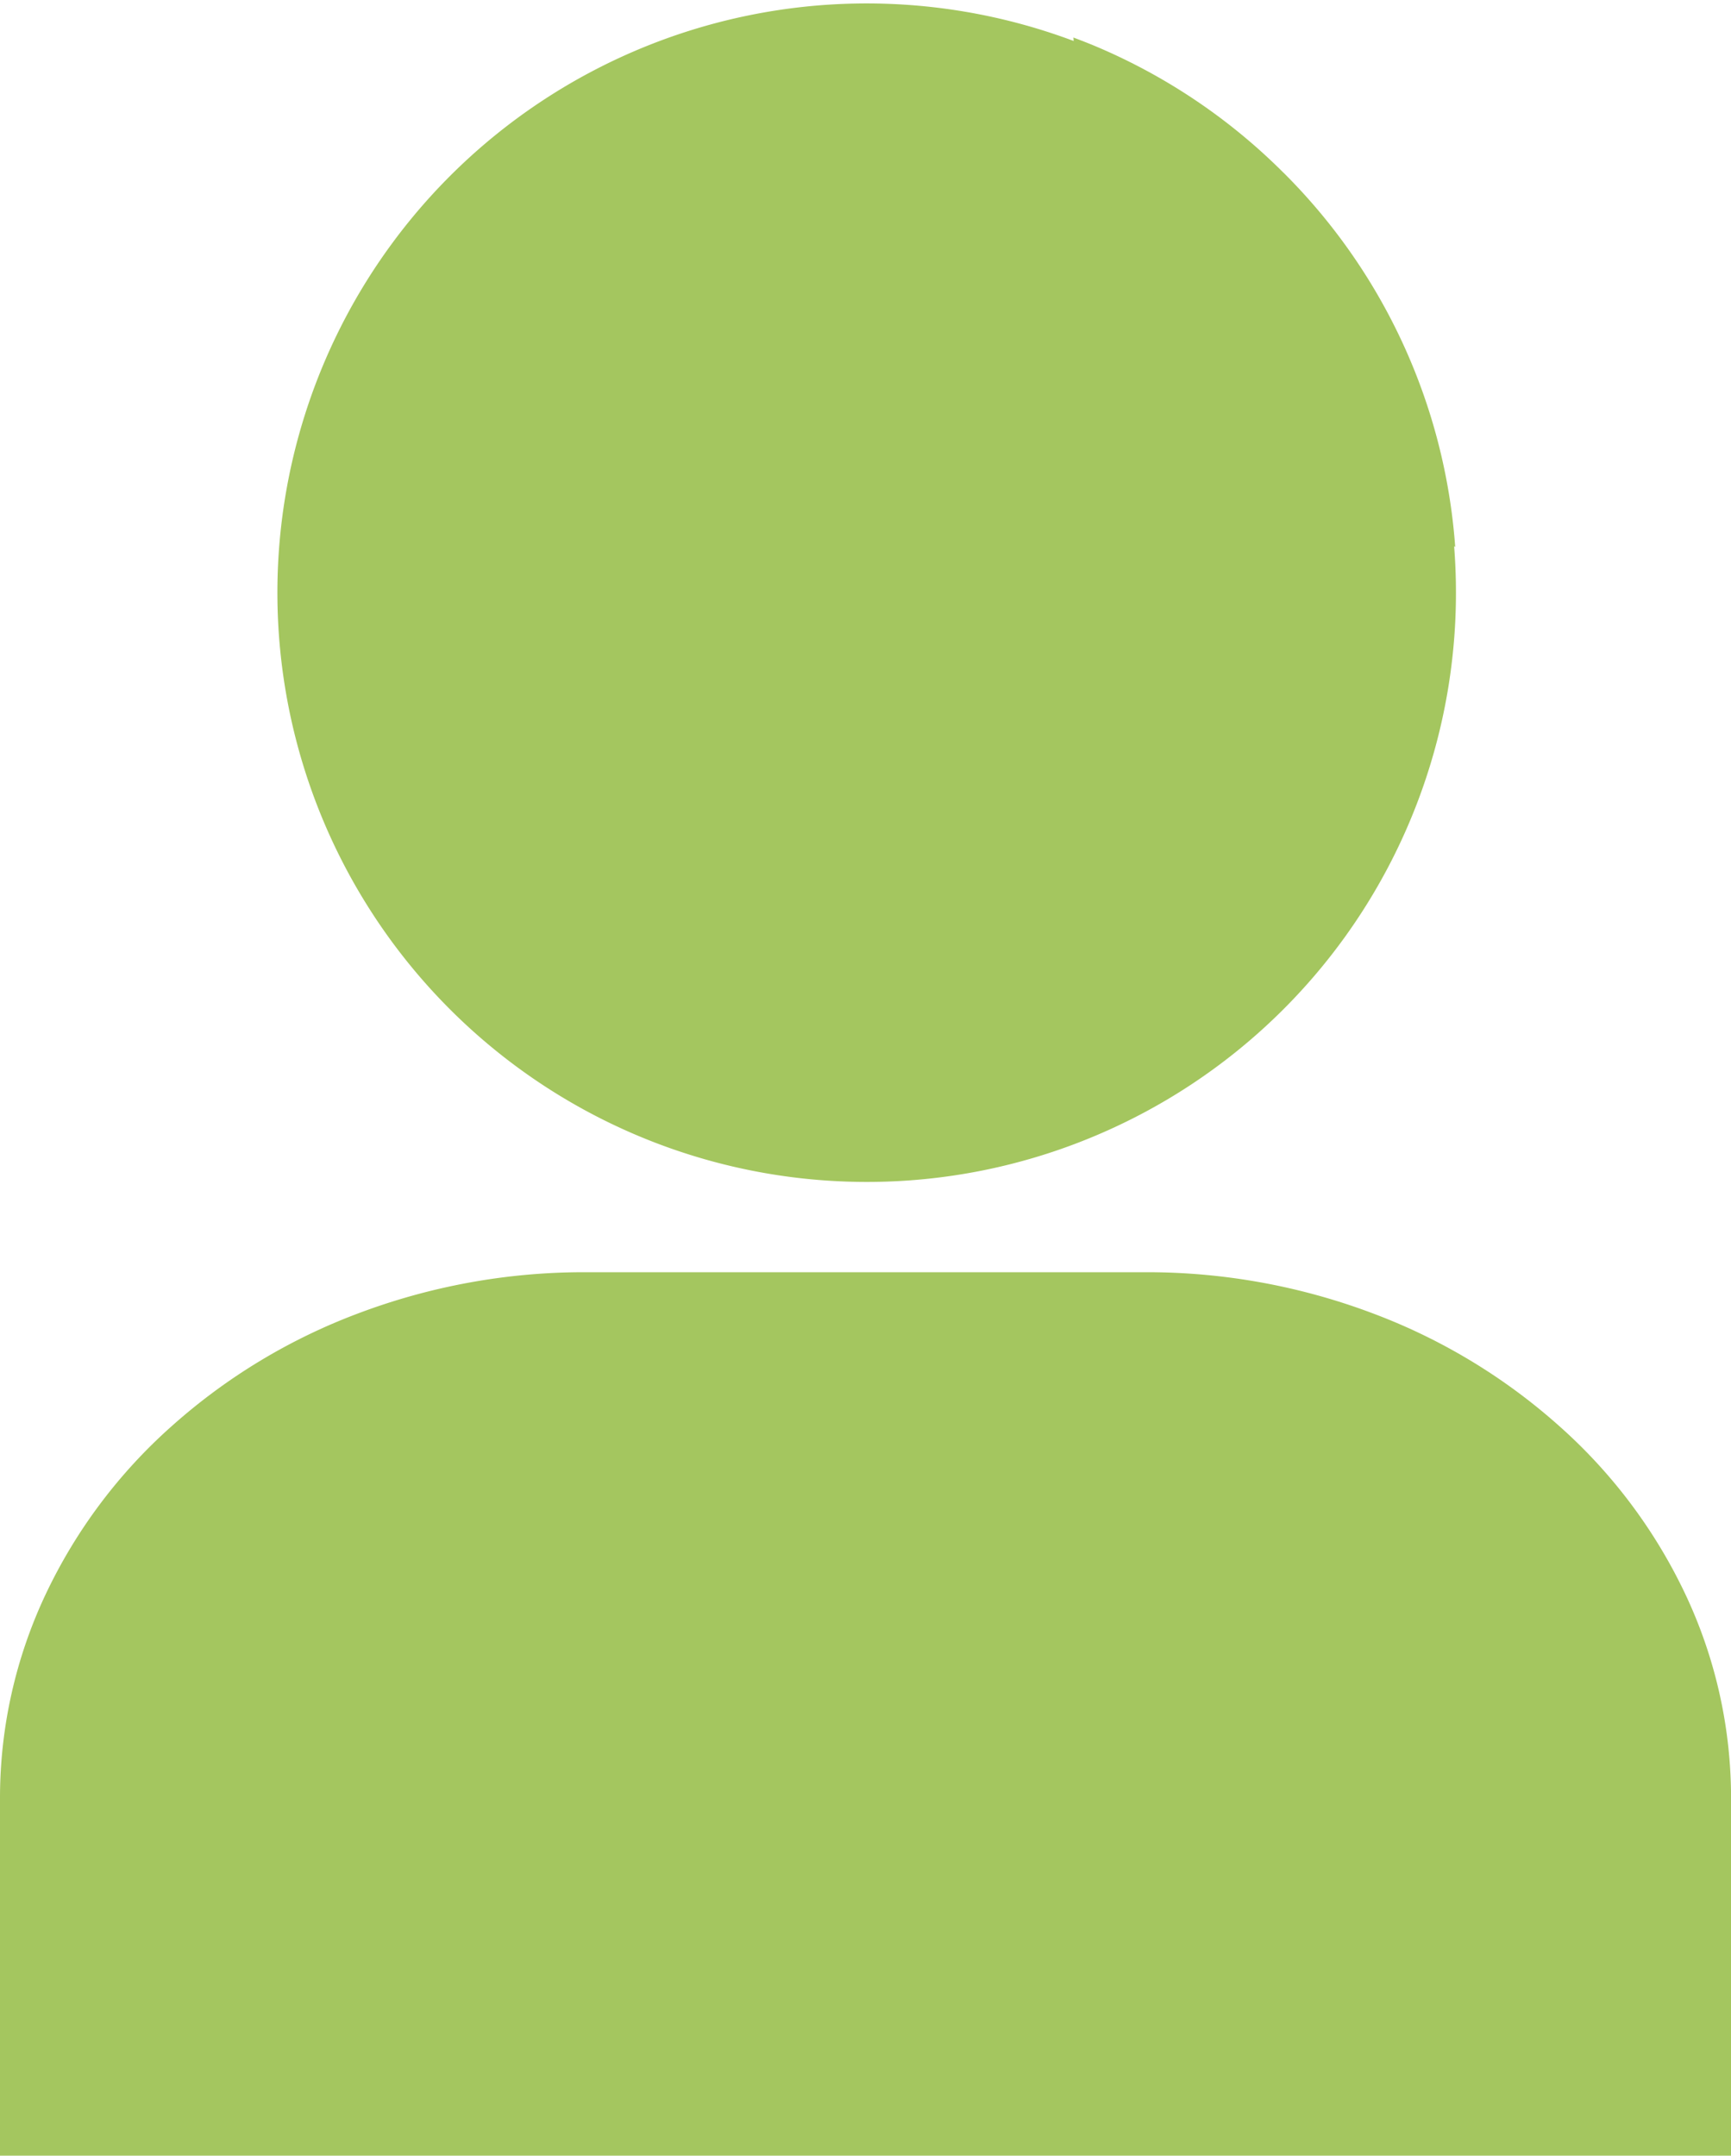
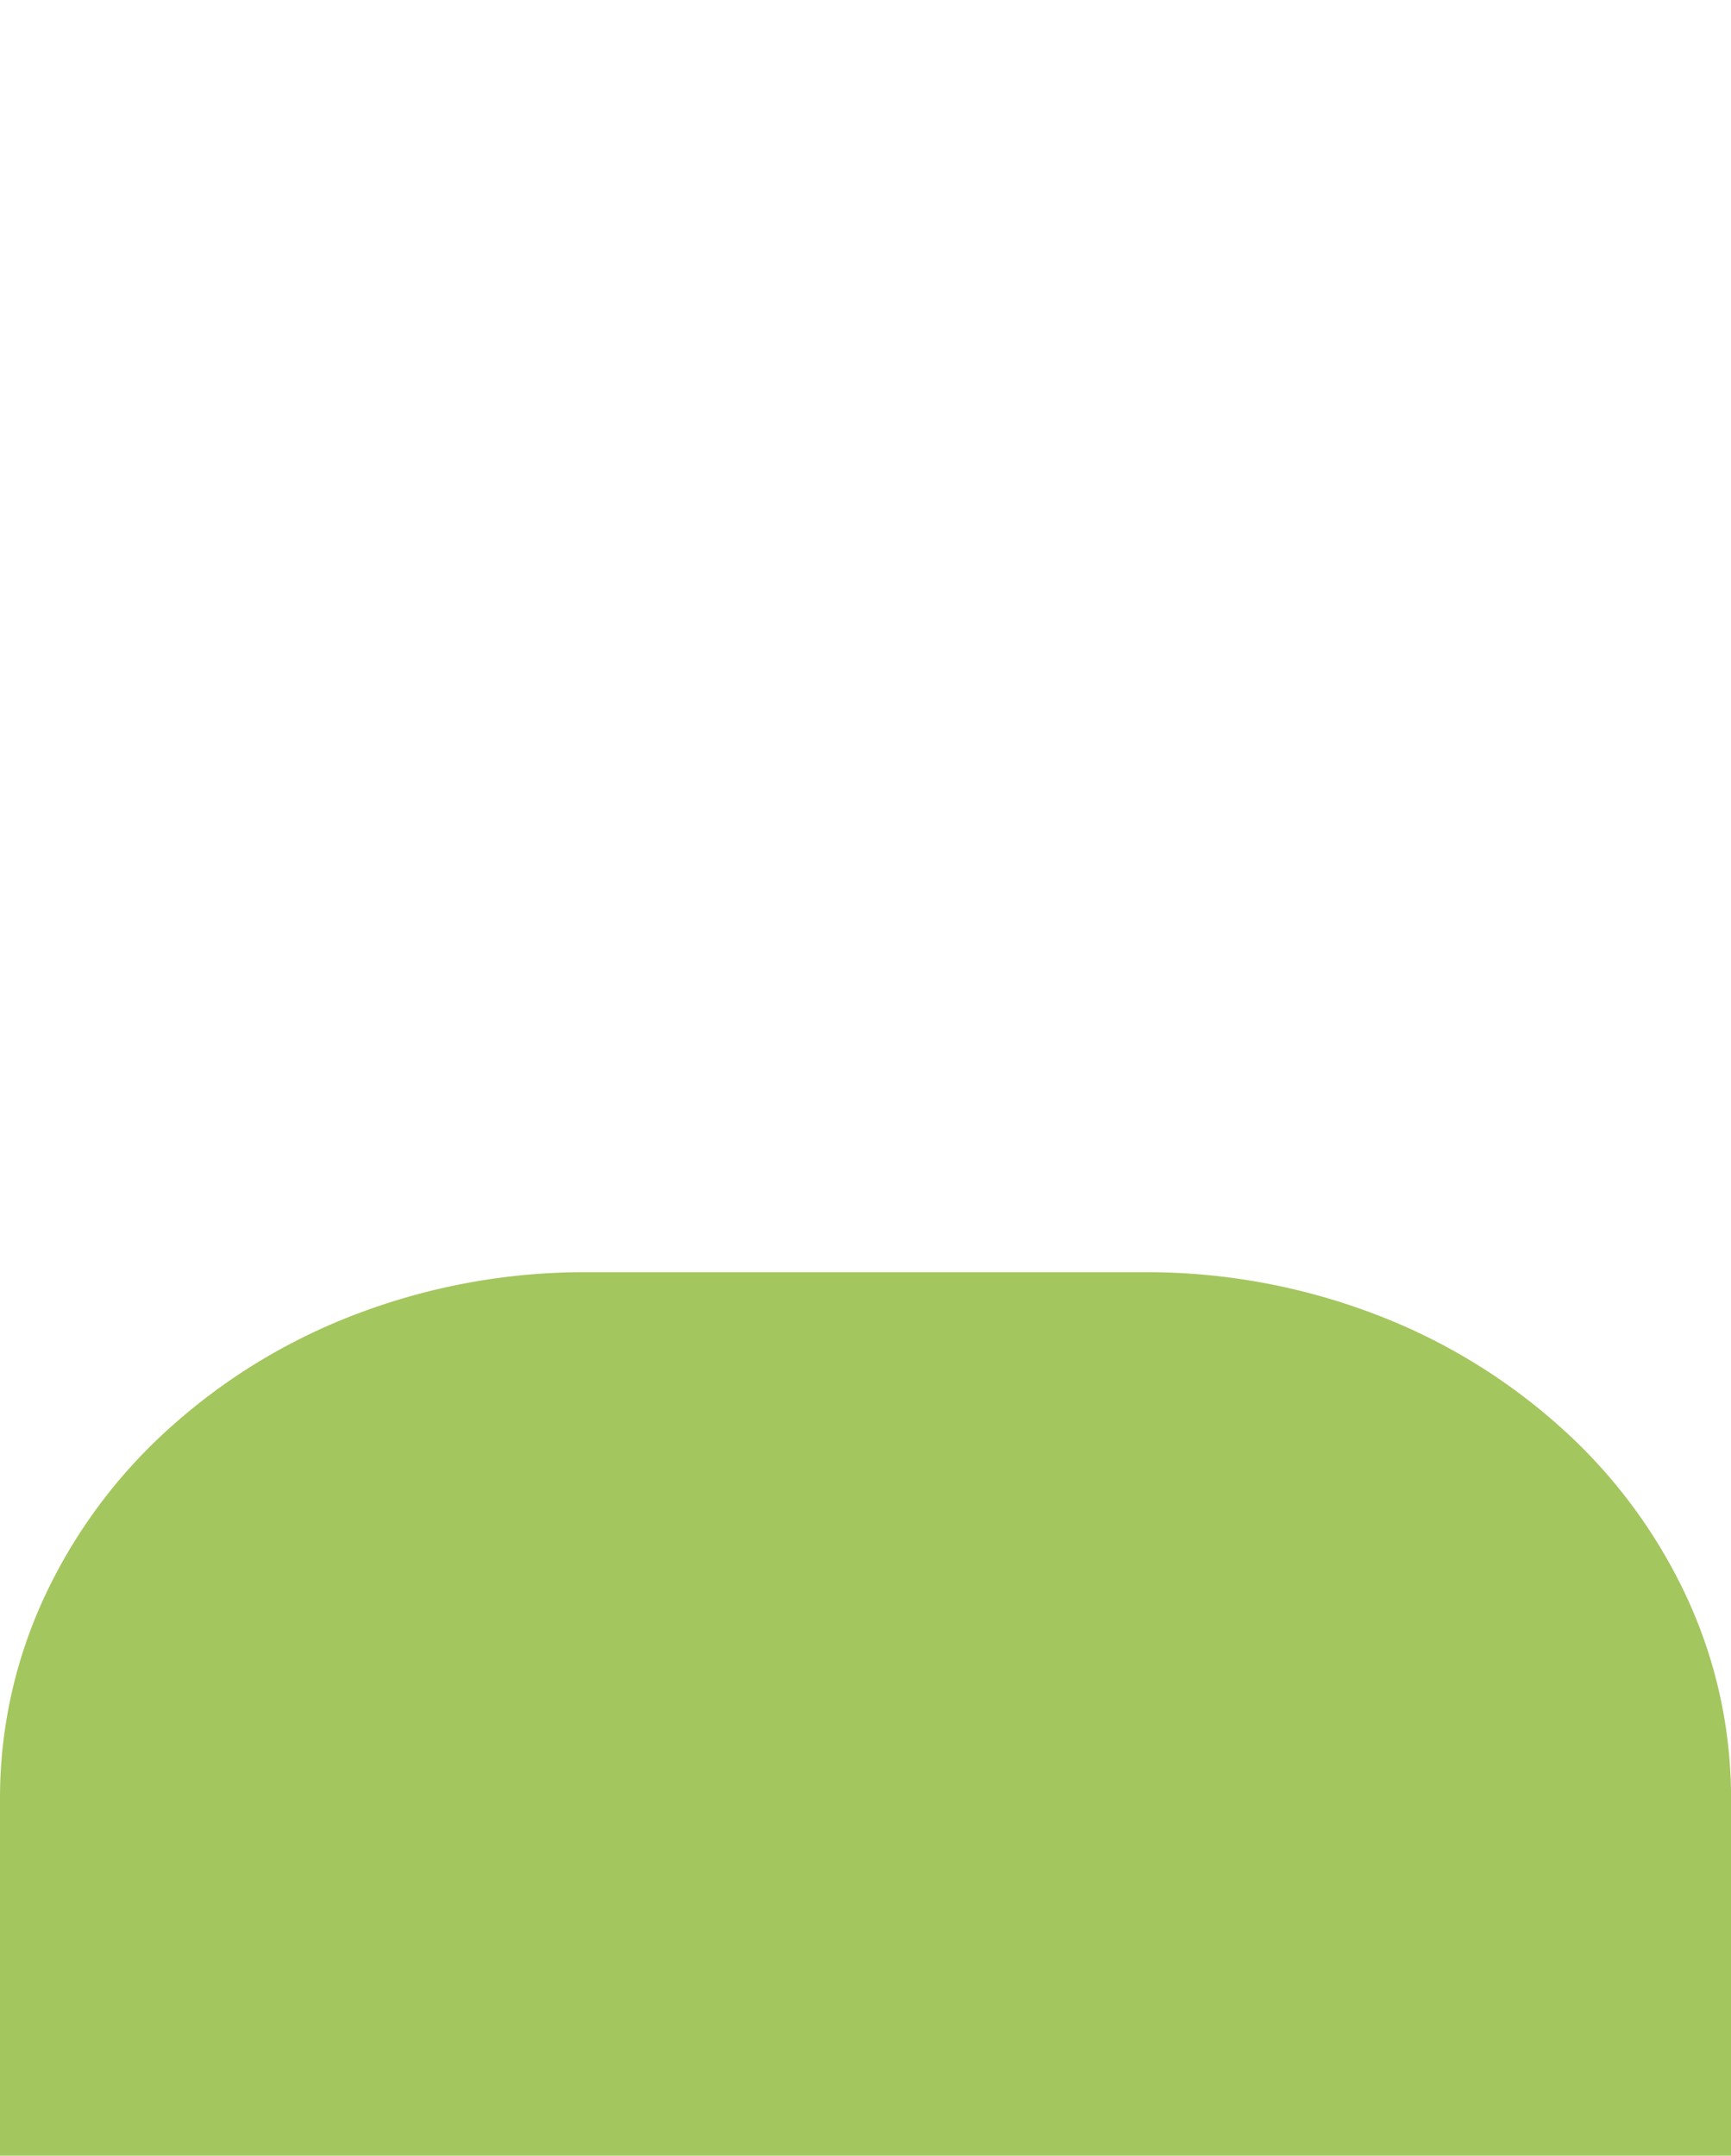
<svg xmlns="http://www.w3.org/2000/svg" width="31.193" height="38.848">
  <g data-name="グループ 1941">
    <g data-name="グループ 1389">
      <g data-name="グループ 1942" fill="#a4c65f">
-         <path data-name="パス 16495" d="M15.604 21.3a10.619 10.619 0 114.146-.837 10.585 10.585 0 01-4.146.837" />
-         <path data-name="パス 16496" d="M23.135 3.119A10.616 10.616 0 0019.75.837c-.135-.057-.271-.109-.407-.161a10.584 10.584 0 006.88 9.178 10.59 10.59 0 00-3.087-6.735" />
        <path data-name="パス 16497" d="M0 38.848v-6.442a8.6 8.6 0 01.83-3.69 9.46 9.46 0 012.262-3.013 10.656 10.656 0 013.355-2.031 11.524 11.524 0 014.109-.745h10.082a11.524 11.524 0 014.109.745 10.658 10.658 0 013.355 2.031 9.462 9.462 0 012.262 3.013 8.6 8.6 0 01.83 3.69v6.442z" />
      </g>
    </g>
  </g>
</svg>